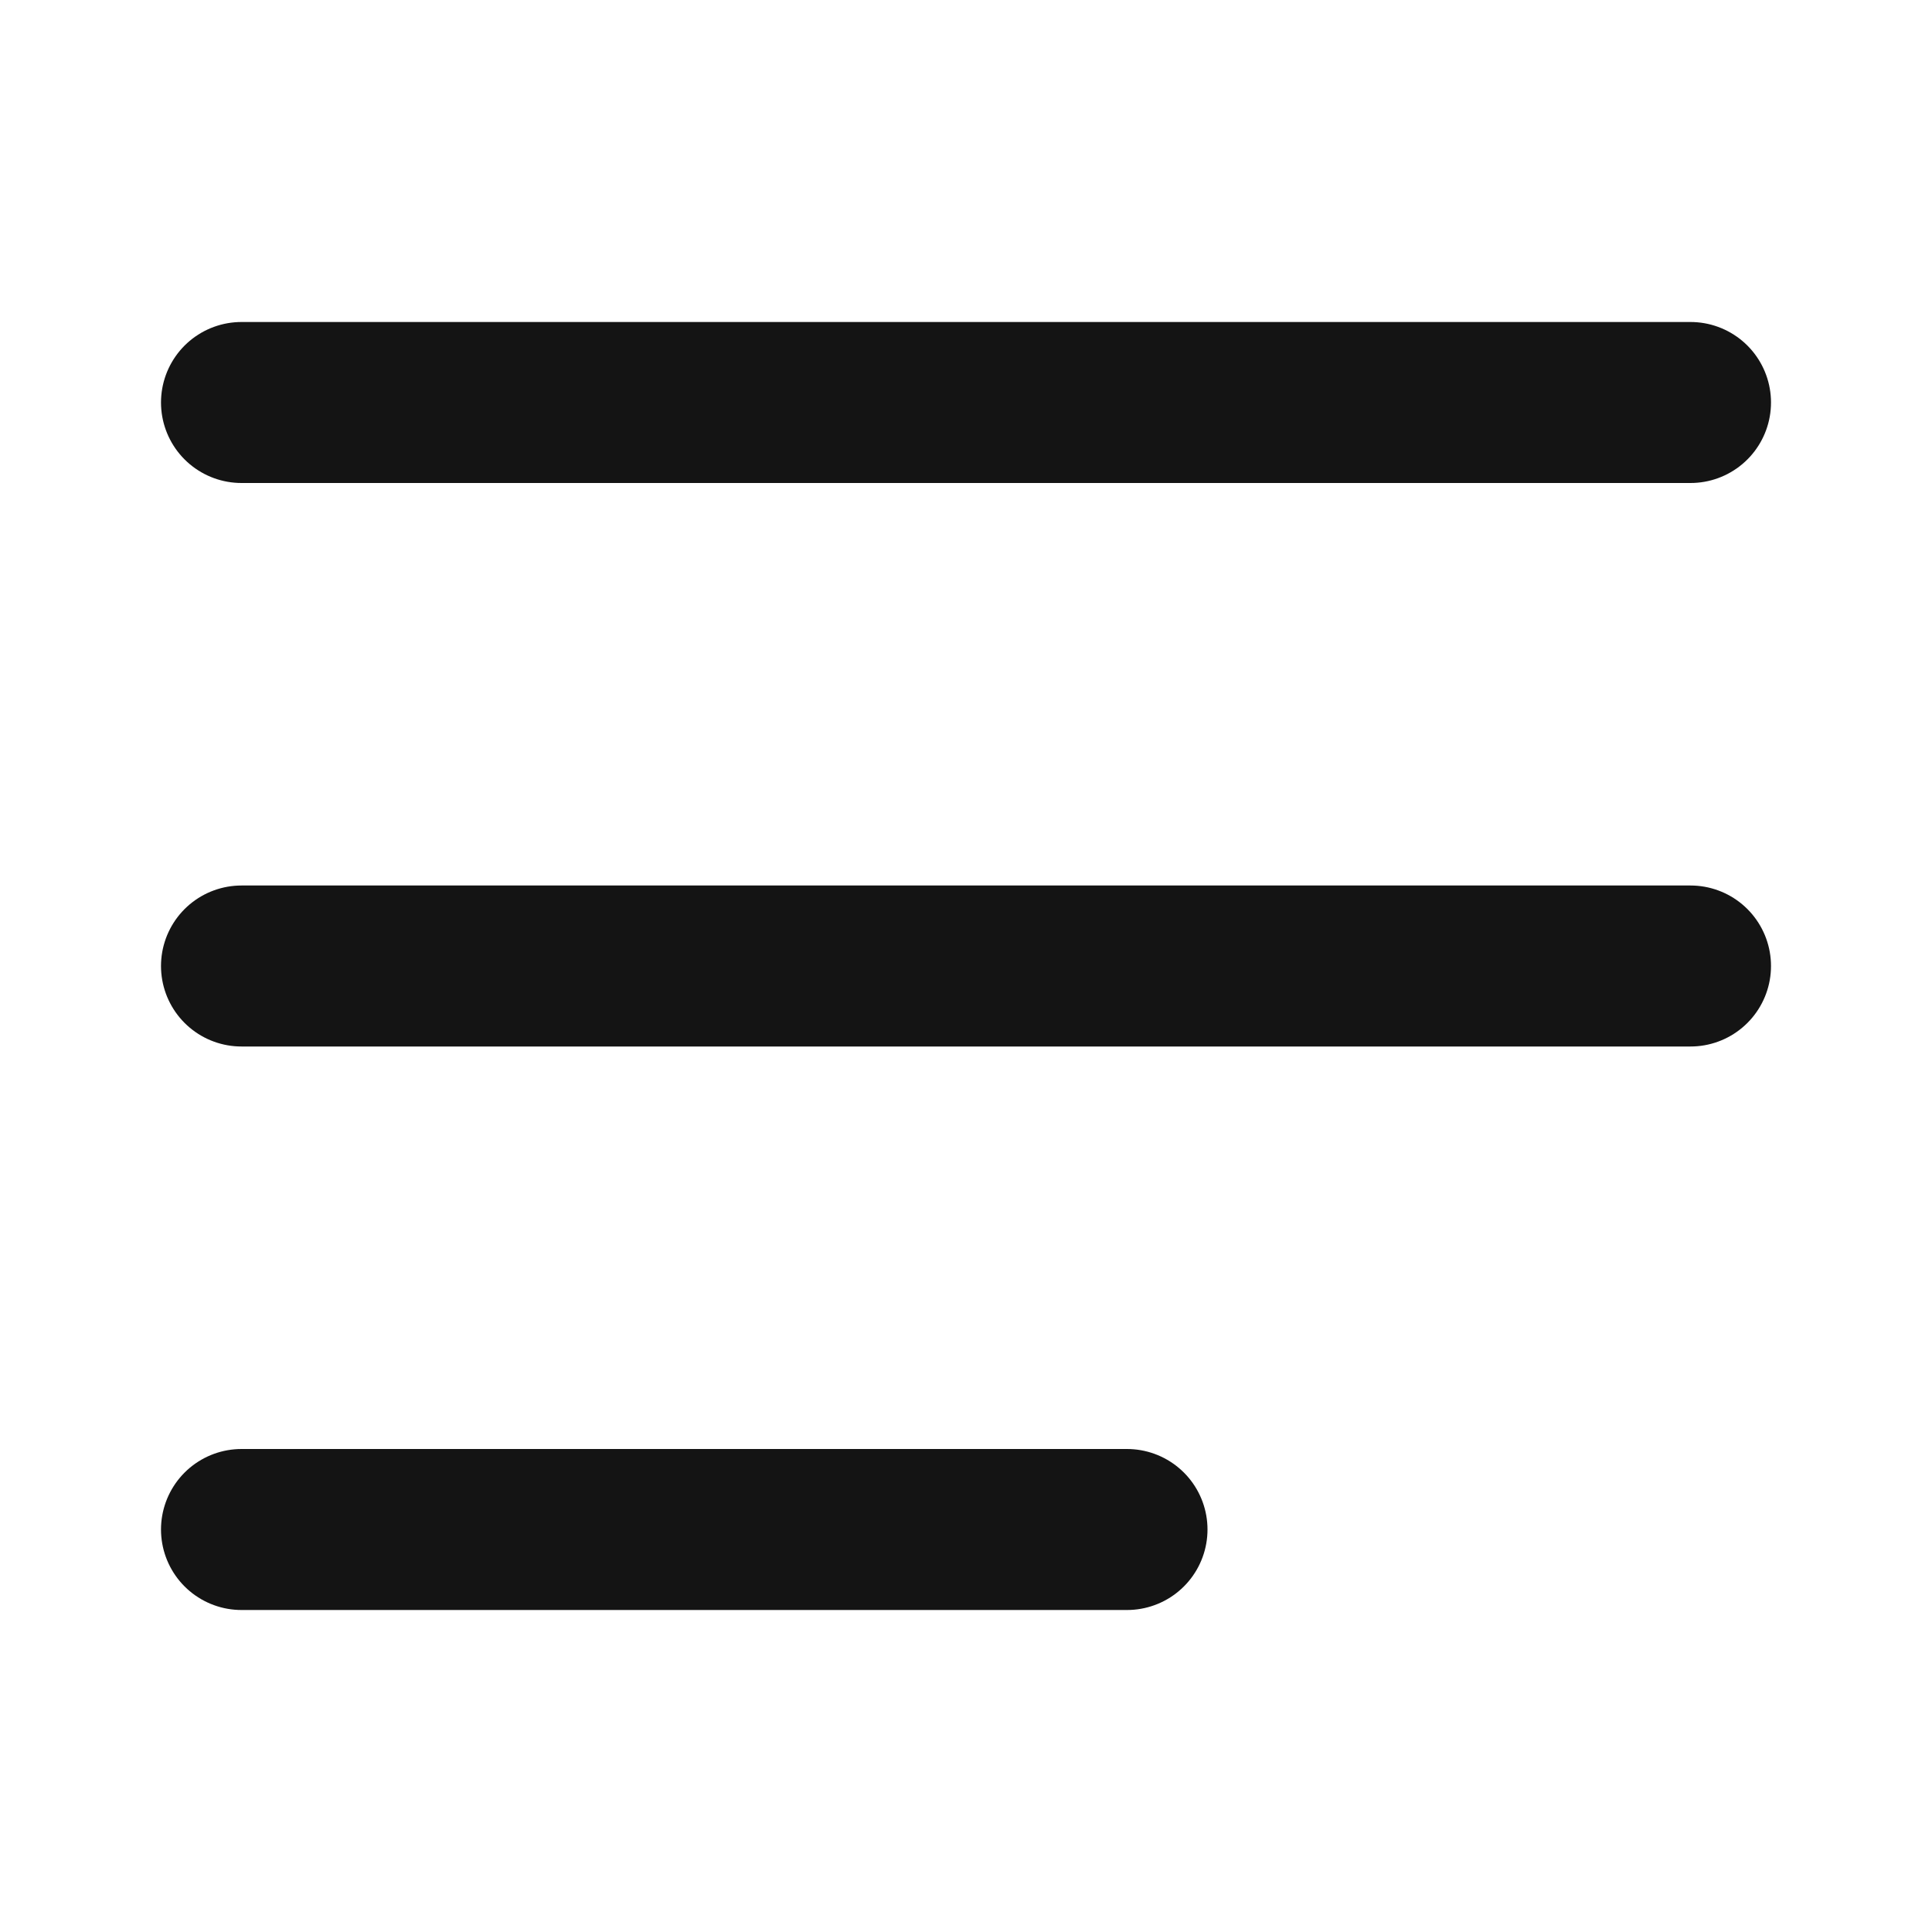
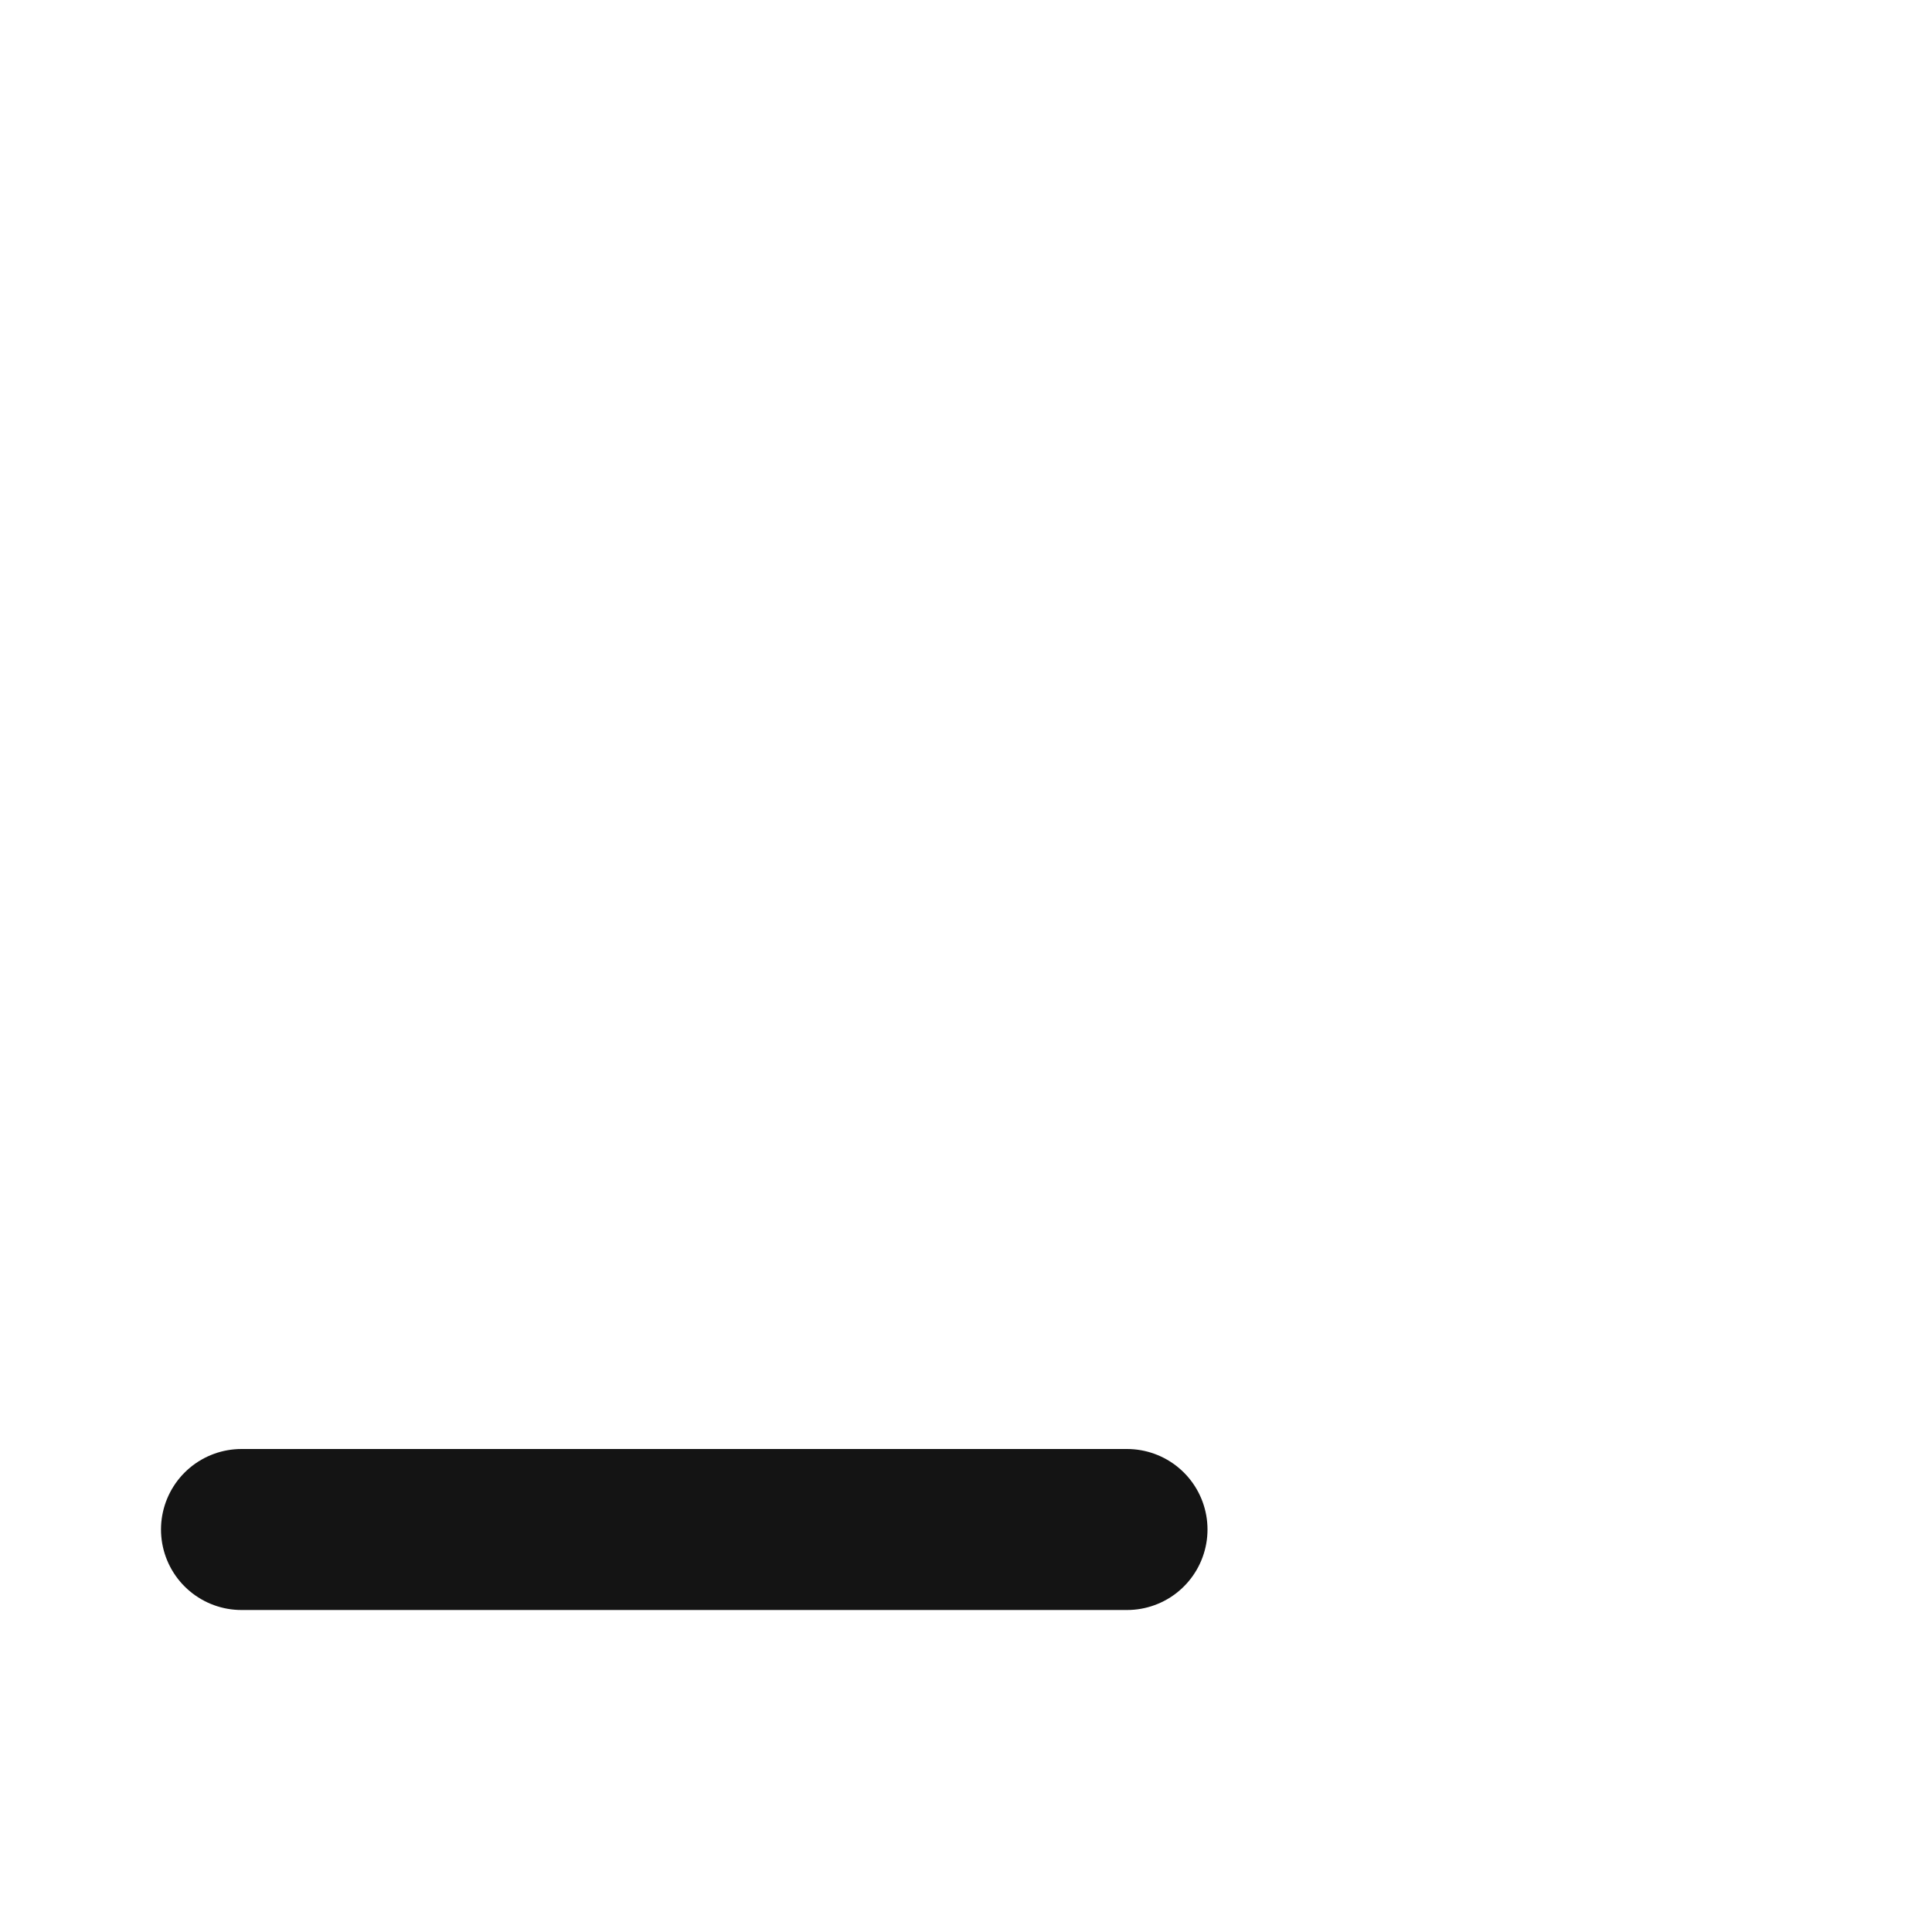
<svg xmlns="http://www.w3.org/2000/svg" width="24" height="24" viewBox="0 0 24 24" fill="none" stroke="#141414" stroke-width="2" stroke-linecap="round" stroke-linejoin="round">
-   <line x1="3" y1="5" x2="21" y2="5" />
-   <line x1="3" y1="12" x2="21" y2="12" />
  <line x1="3" y1="19" x2="14" y2="19" />
</svg>